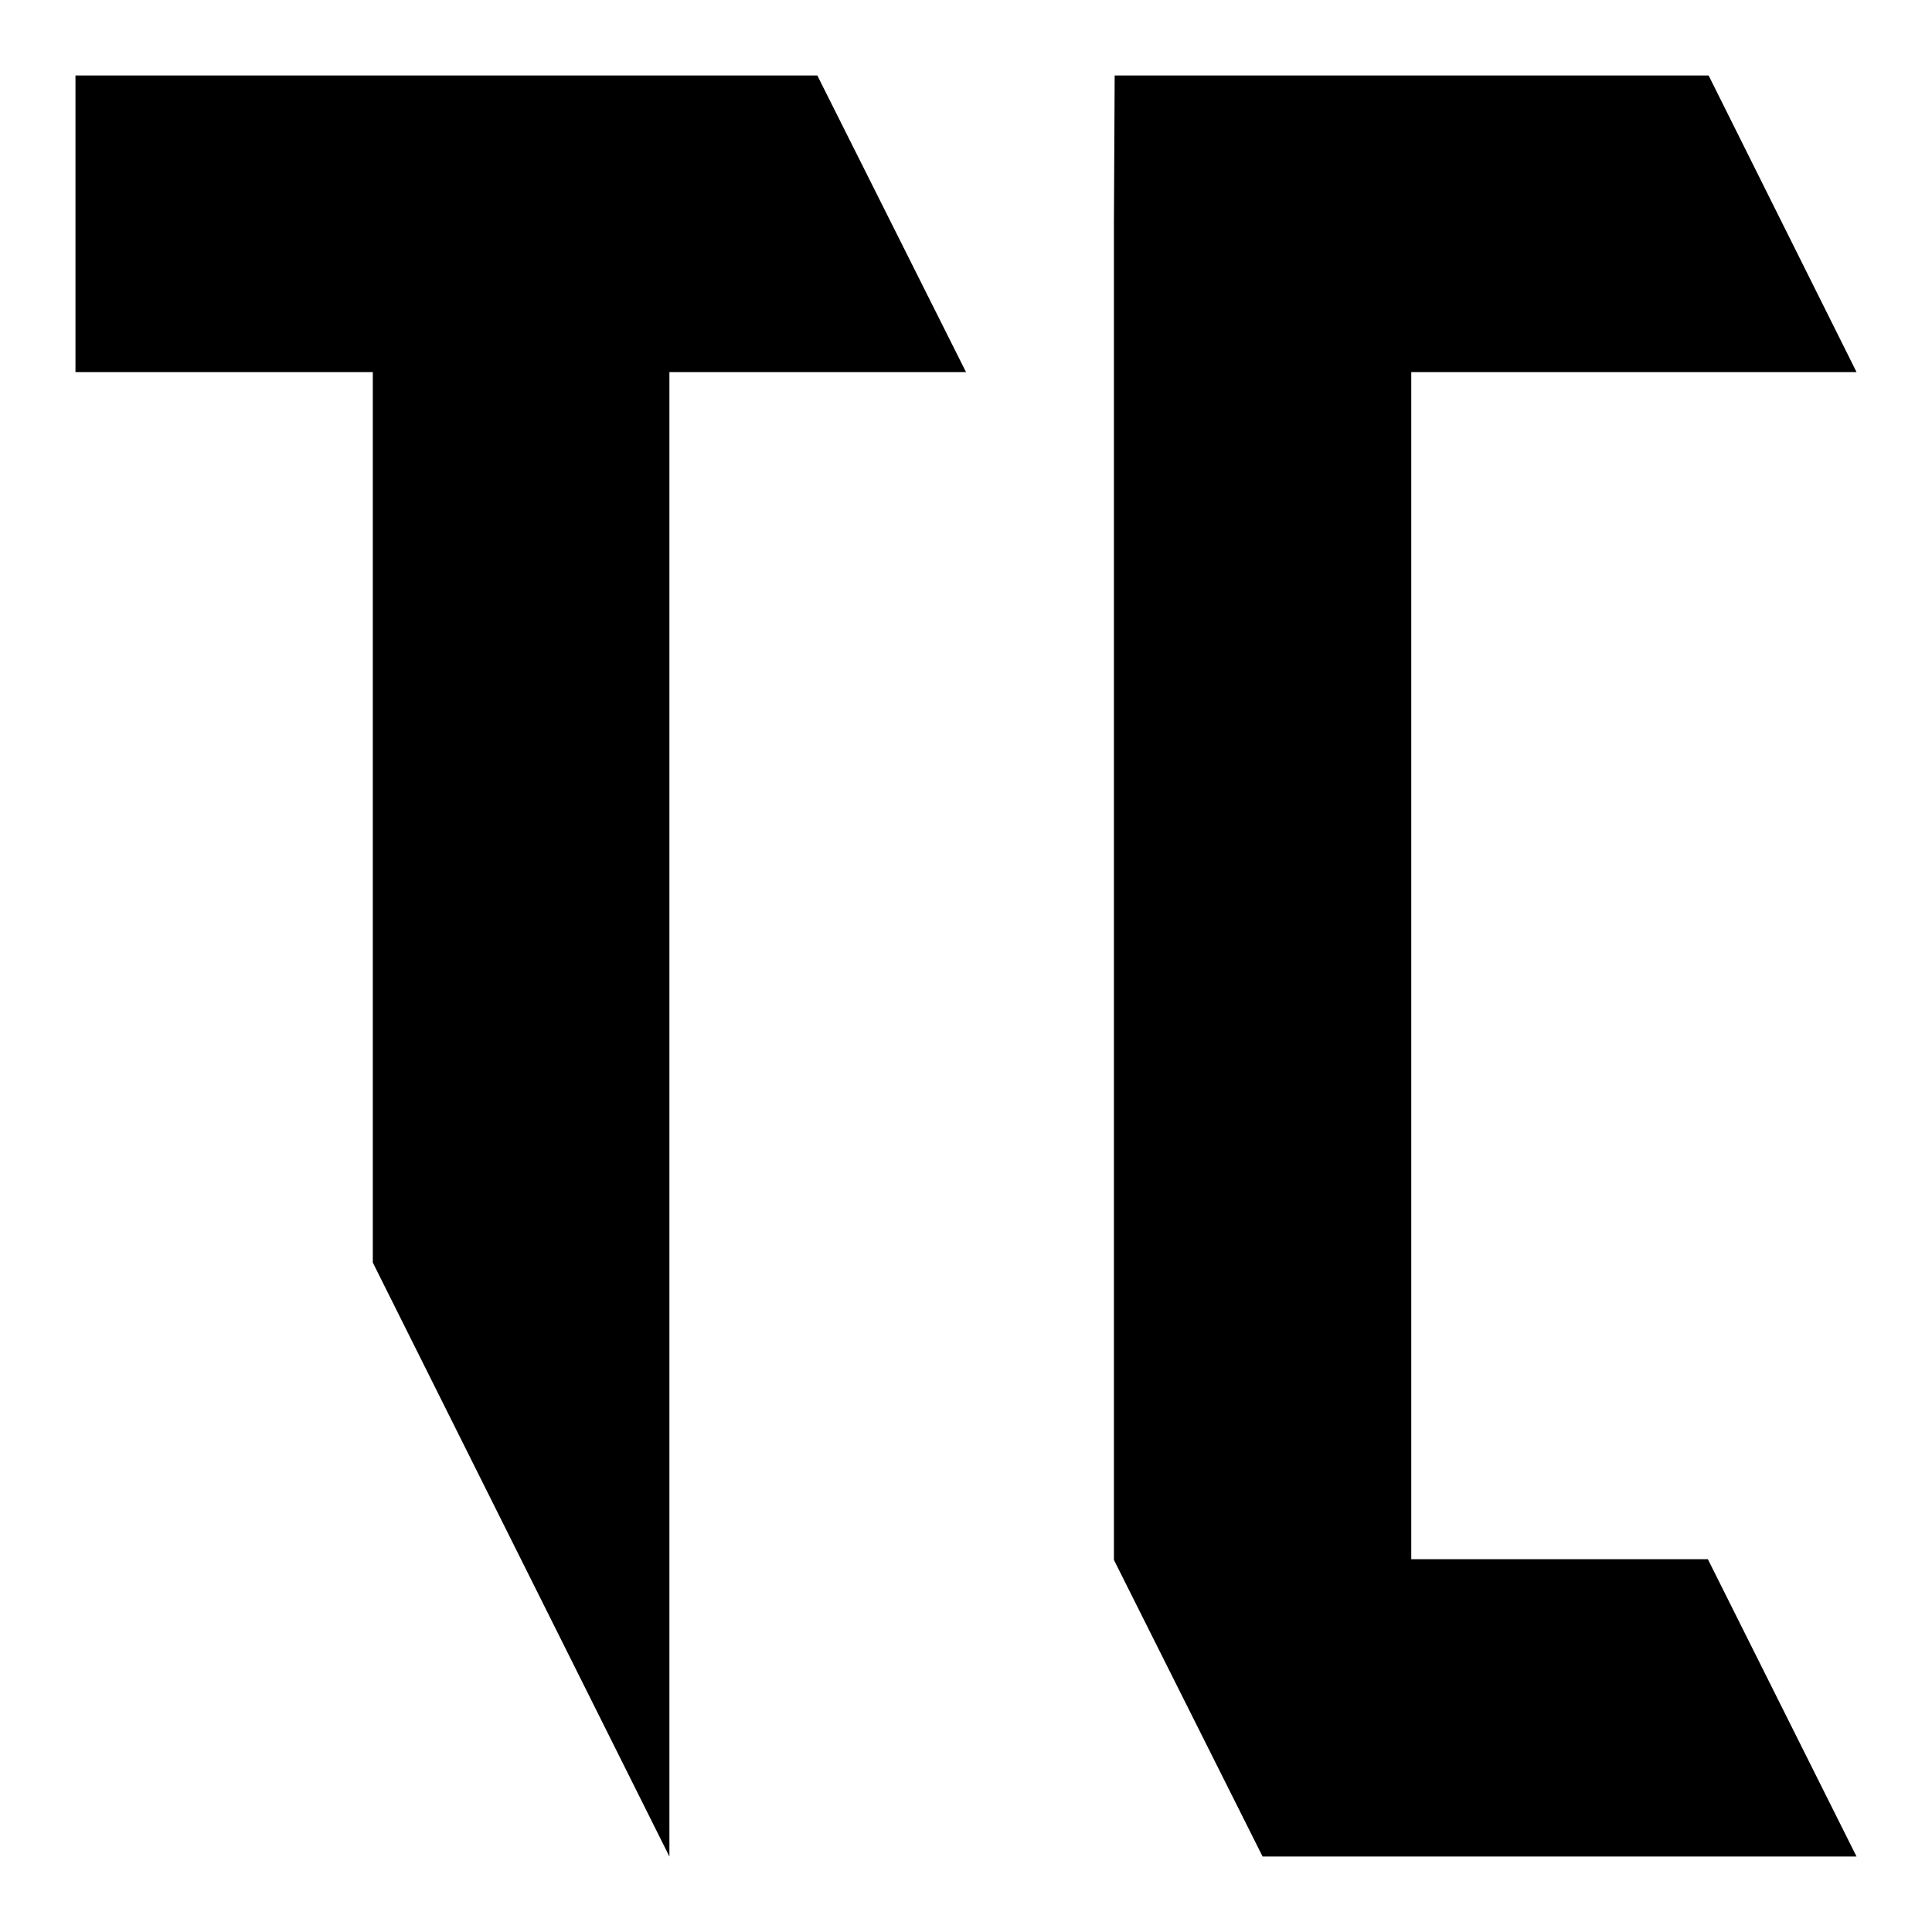
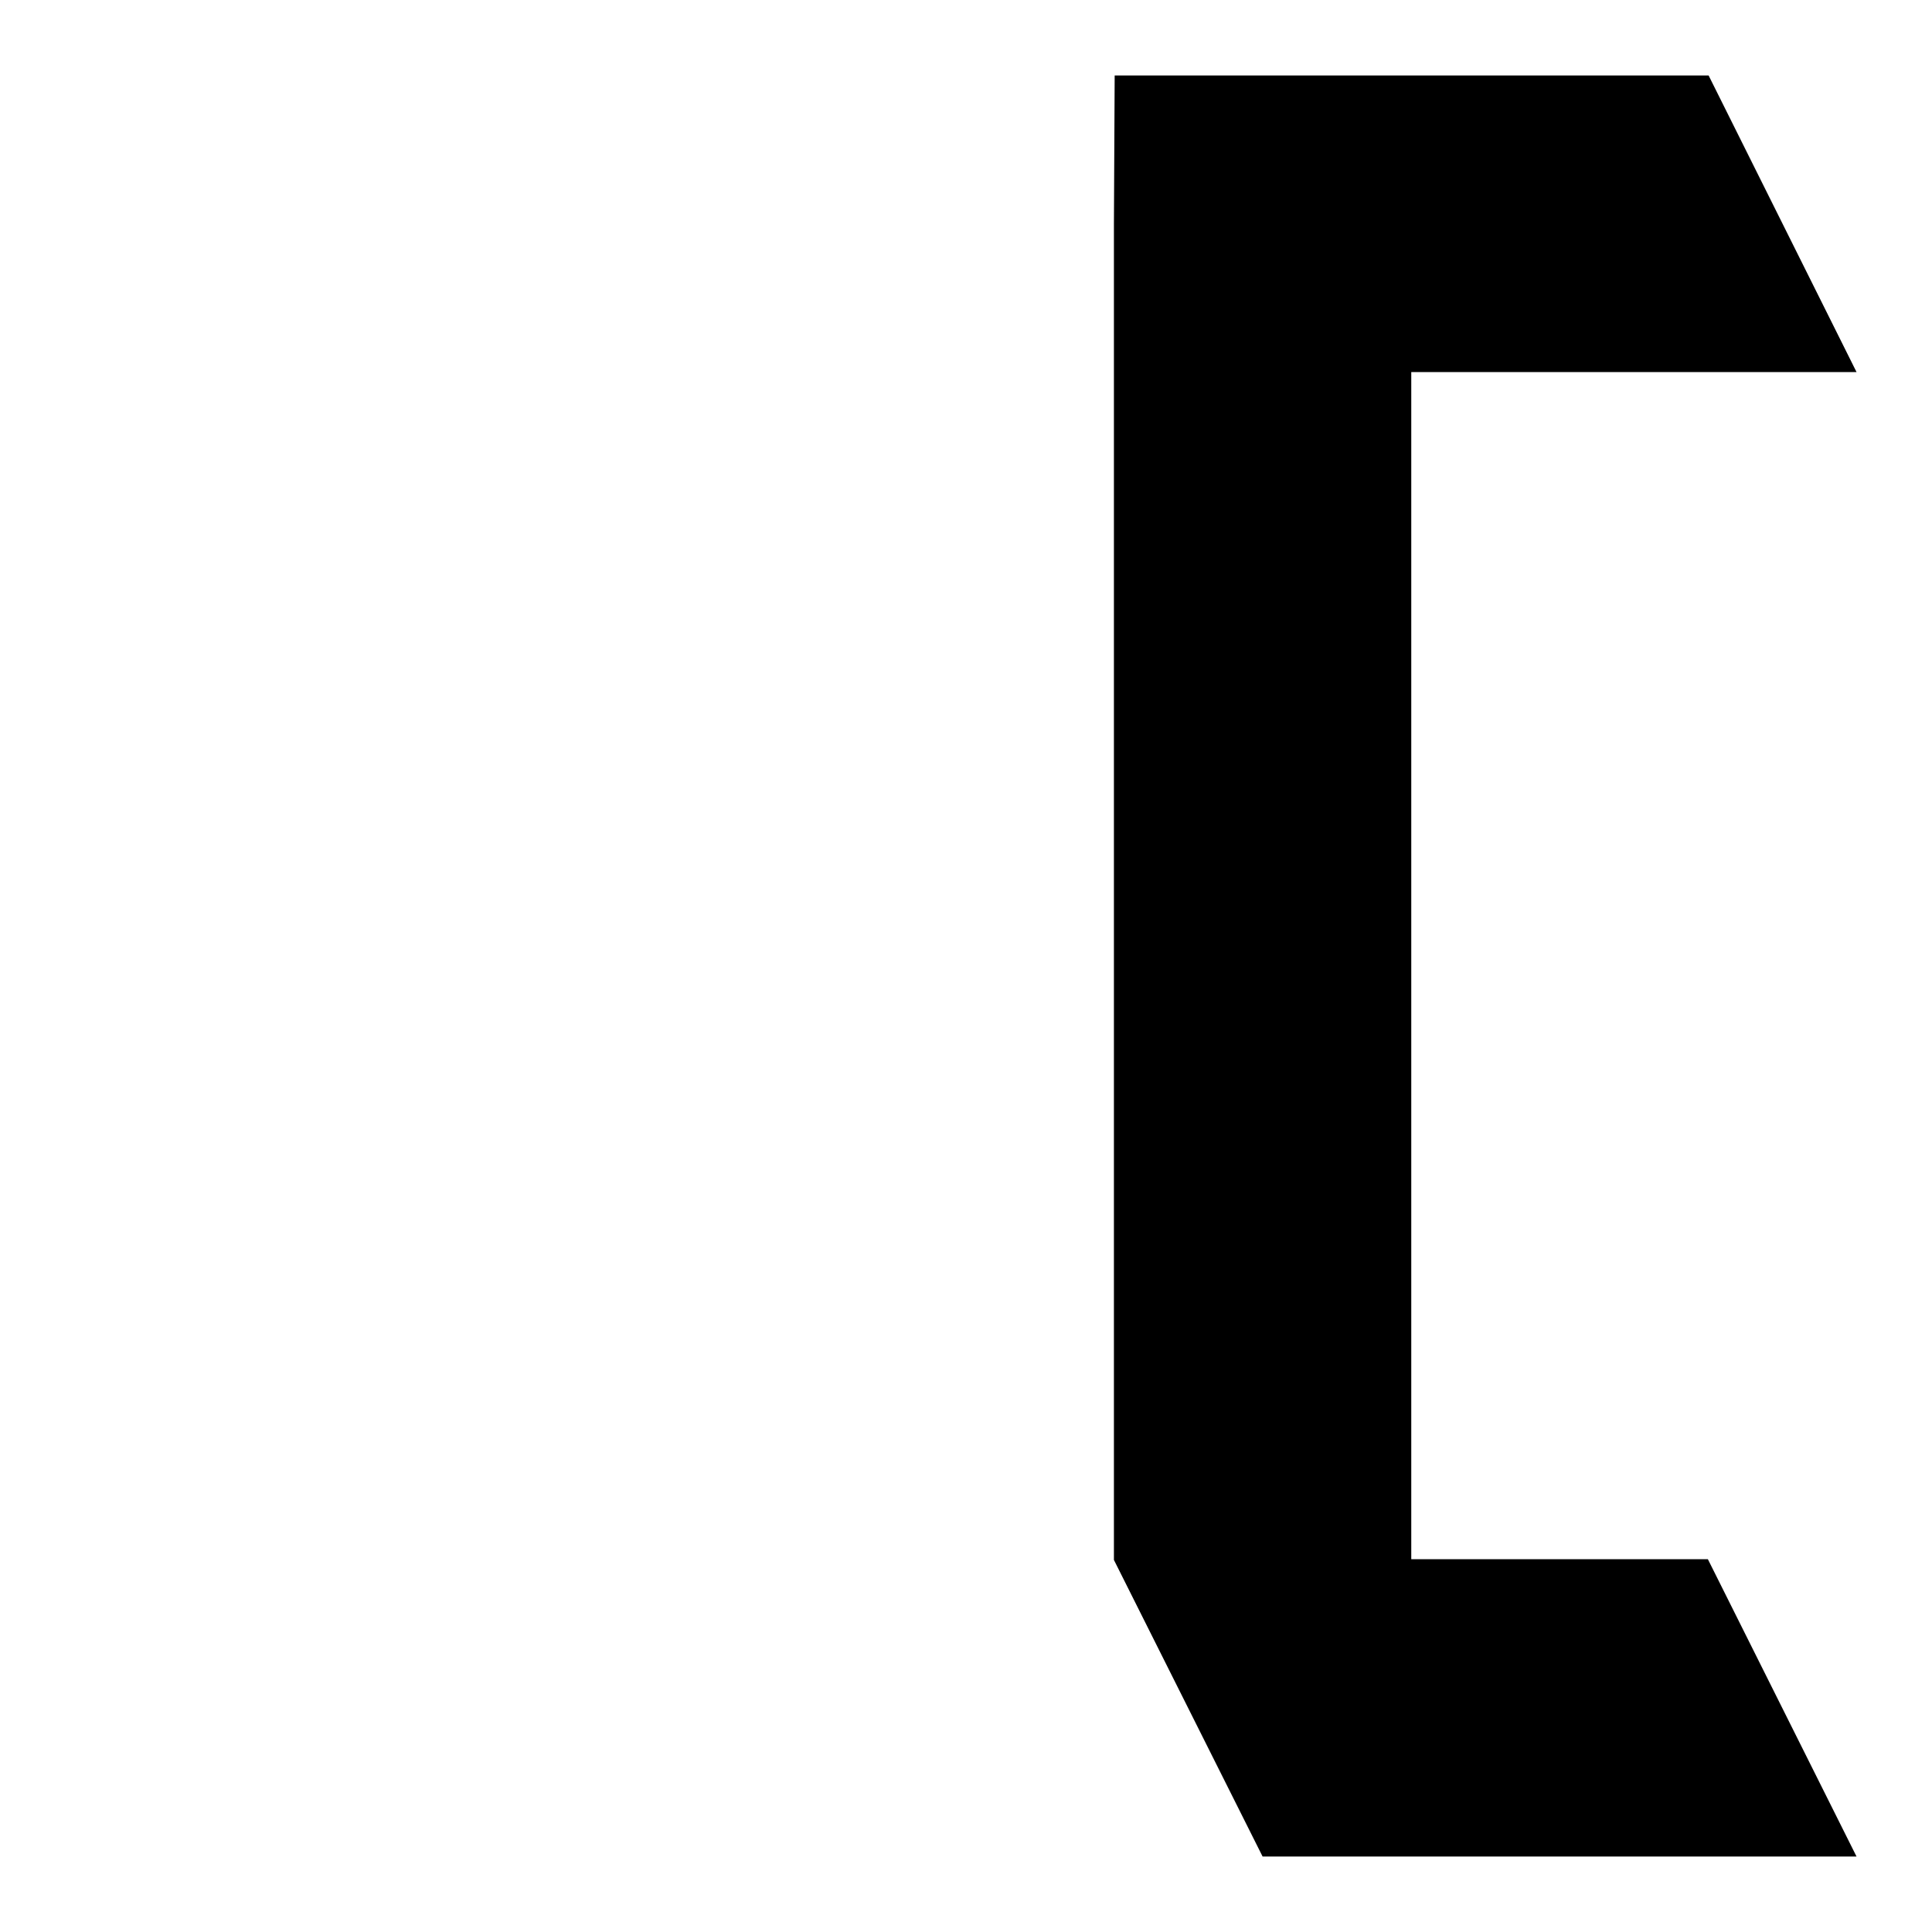
<svg xmlns="http://www.w3.org/2000/svg" version="1.1" x="0px" y="0px" viewBox="0 0 256 256" enable-background="new 0 0 256 256" xml:space="preserve">
  <g>
    <g>
-       <path fill="#000000" d="M108.3,10L128,49.3H88.7V246l-39.3-78.7v-118H10V10H108.3z" />
      <path fill="#000000" d="M147.7,10h78.7L246,49.3h-59v157.3h39.3L246,246h-78.7l-19.7-39.3v-177L147.7,10L147.7,10z" />
    </g>
  </g>
</svg>